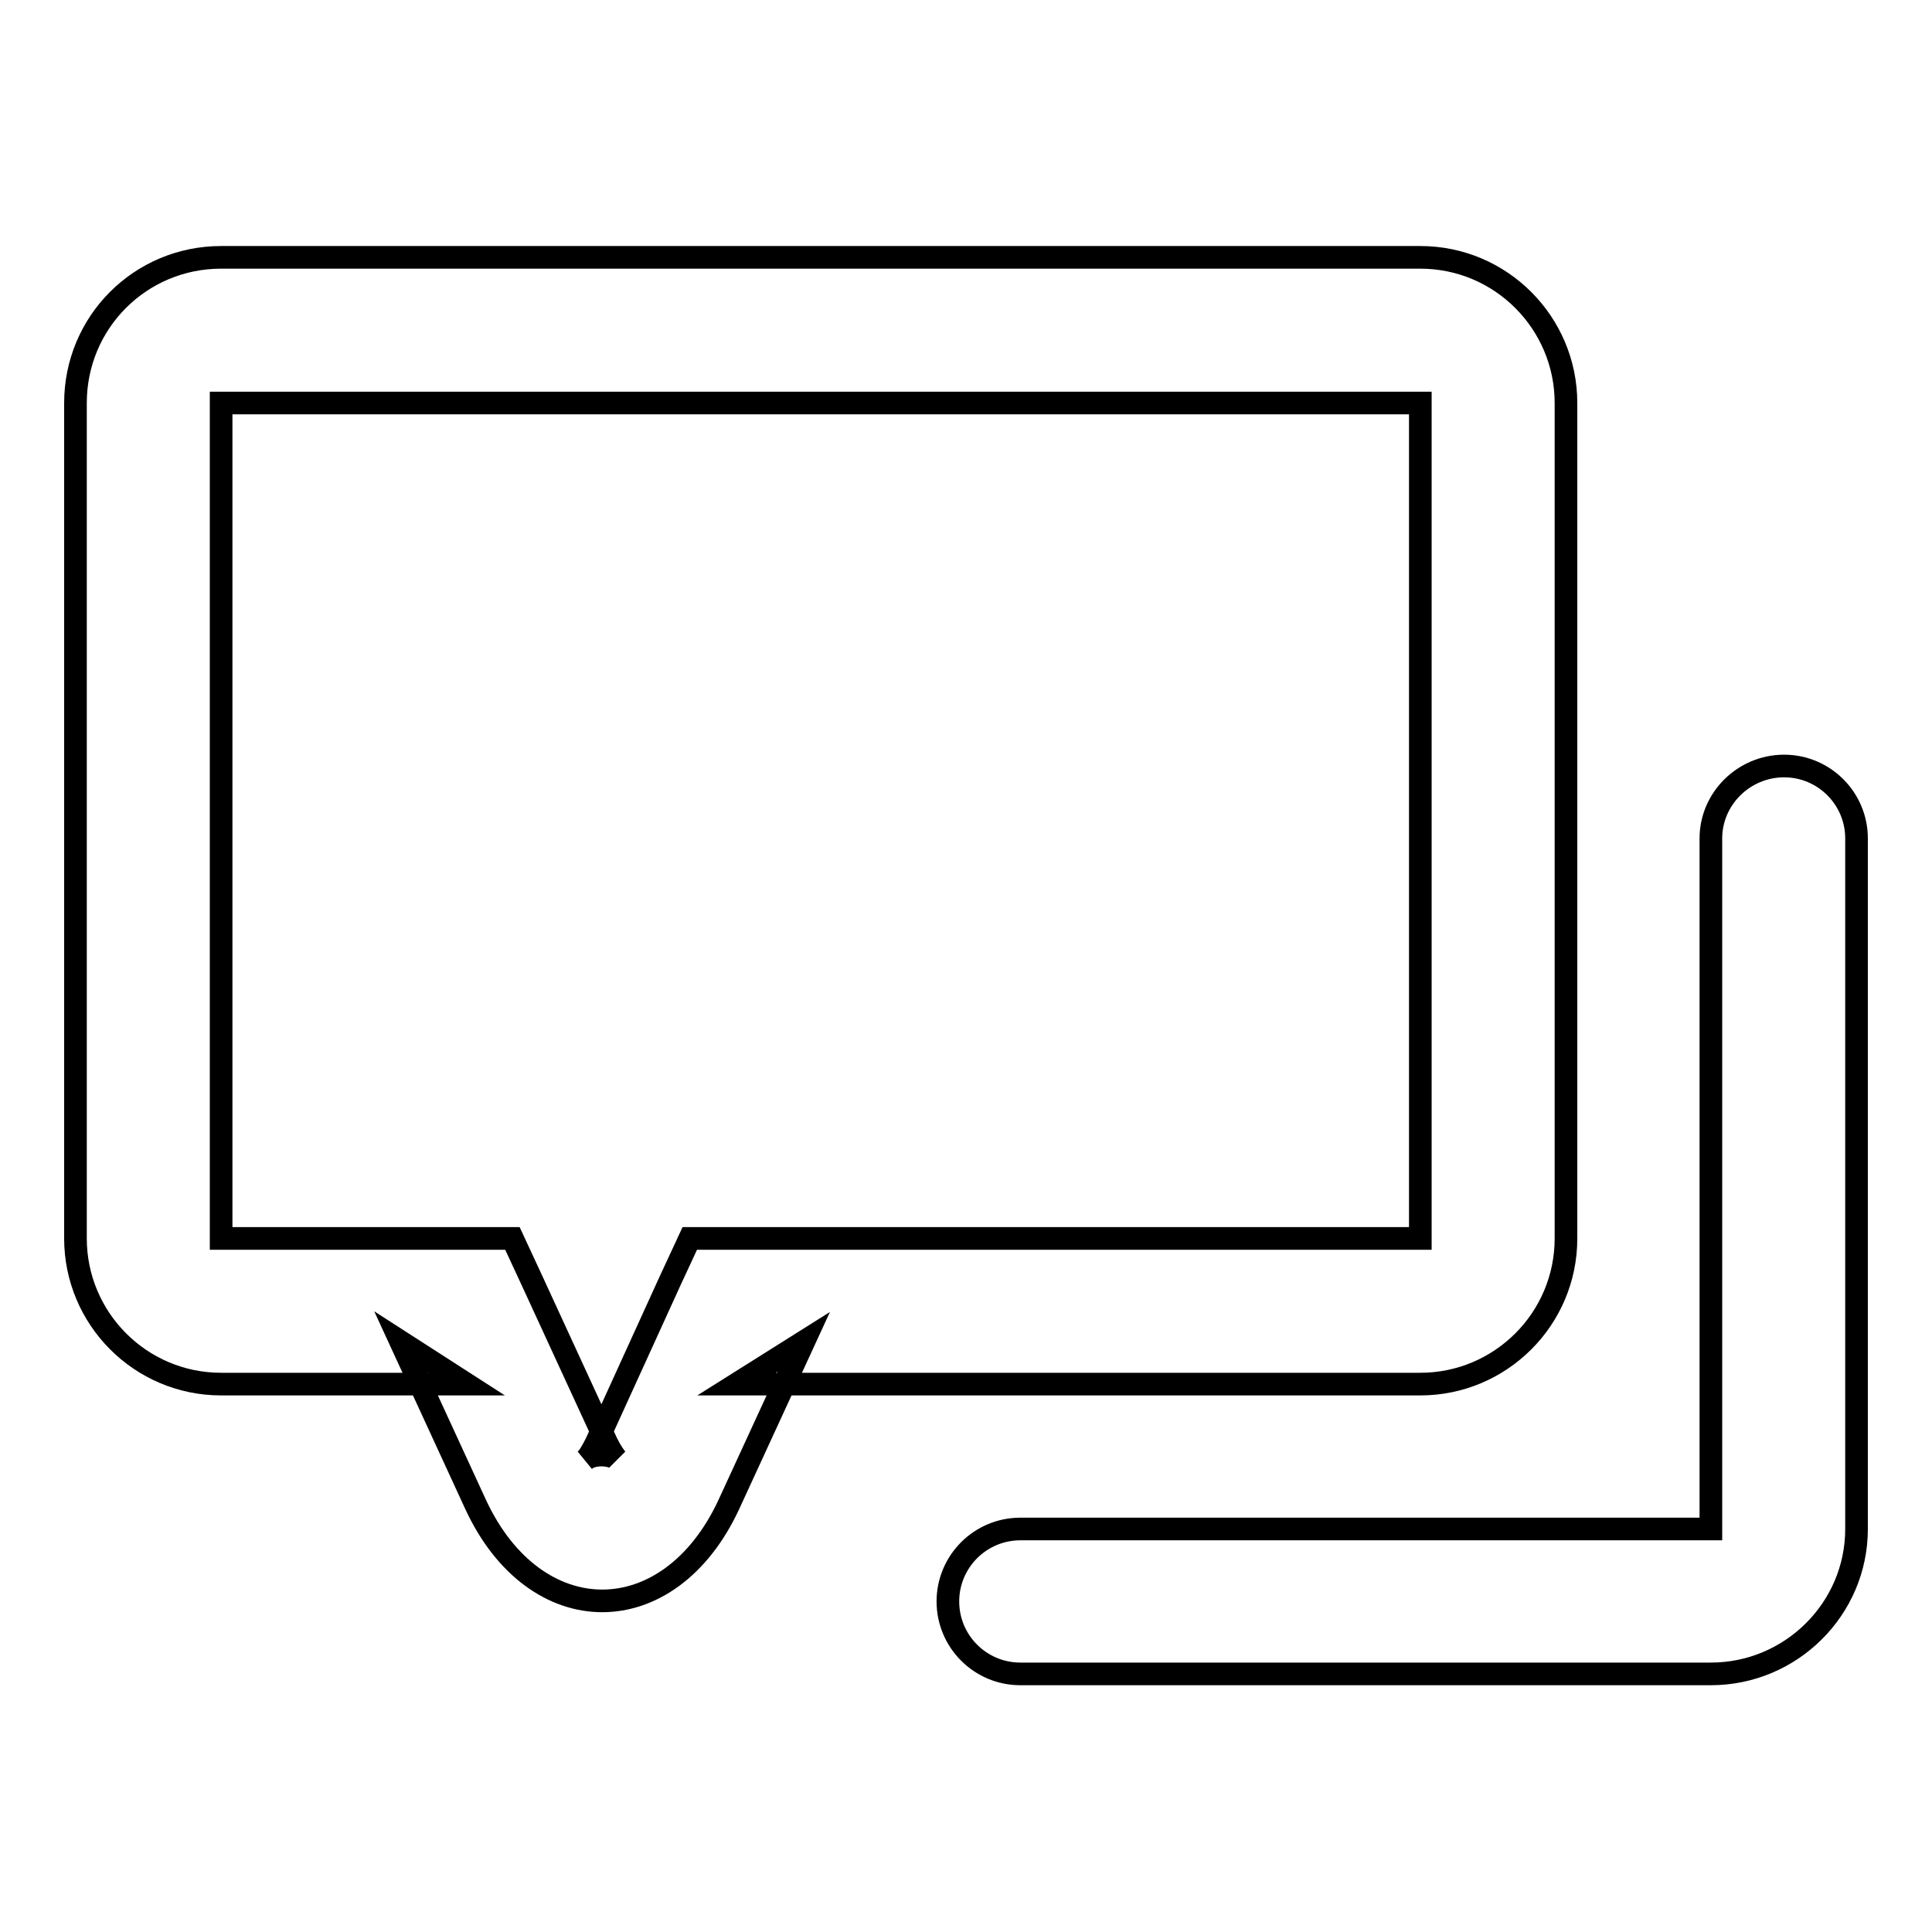
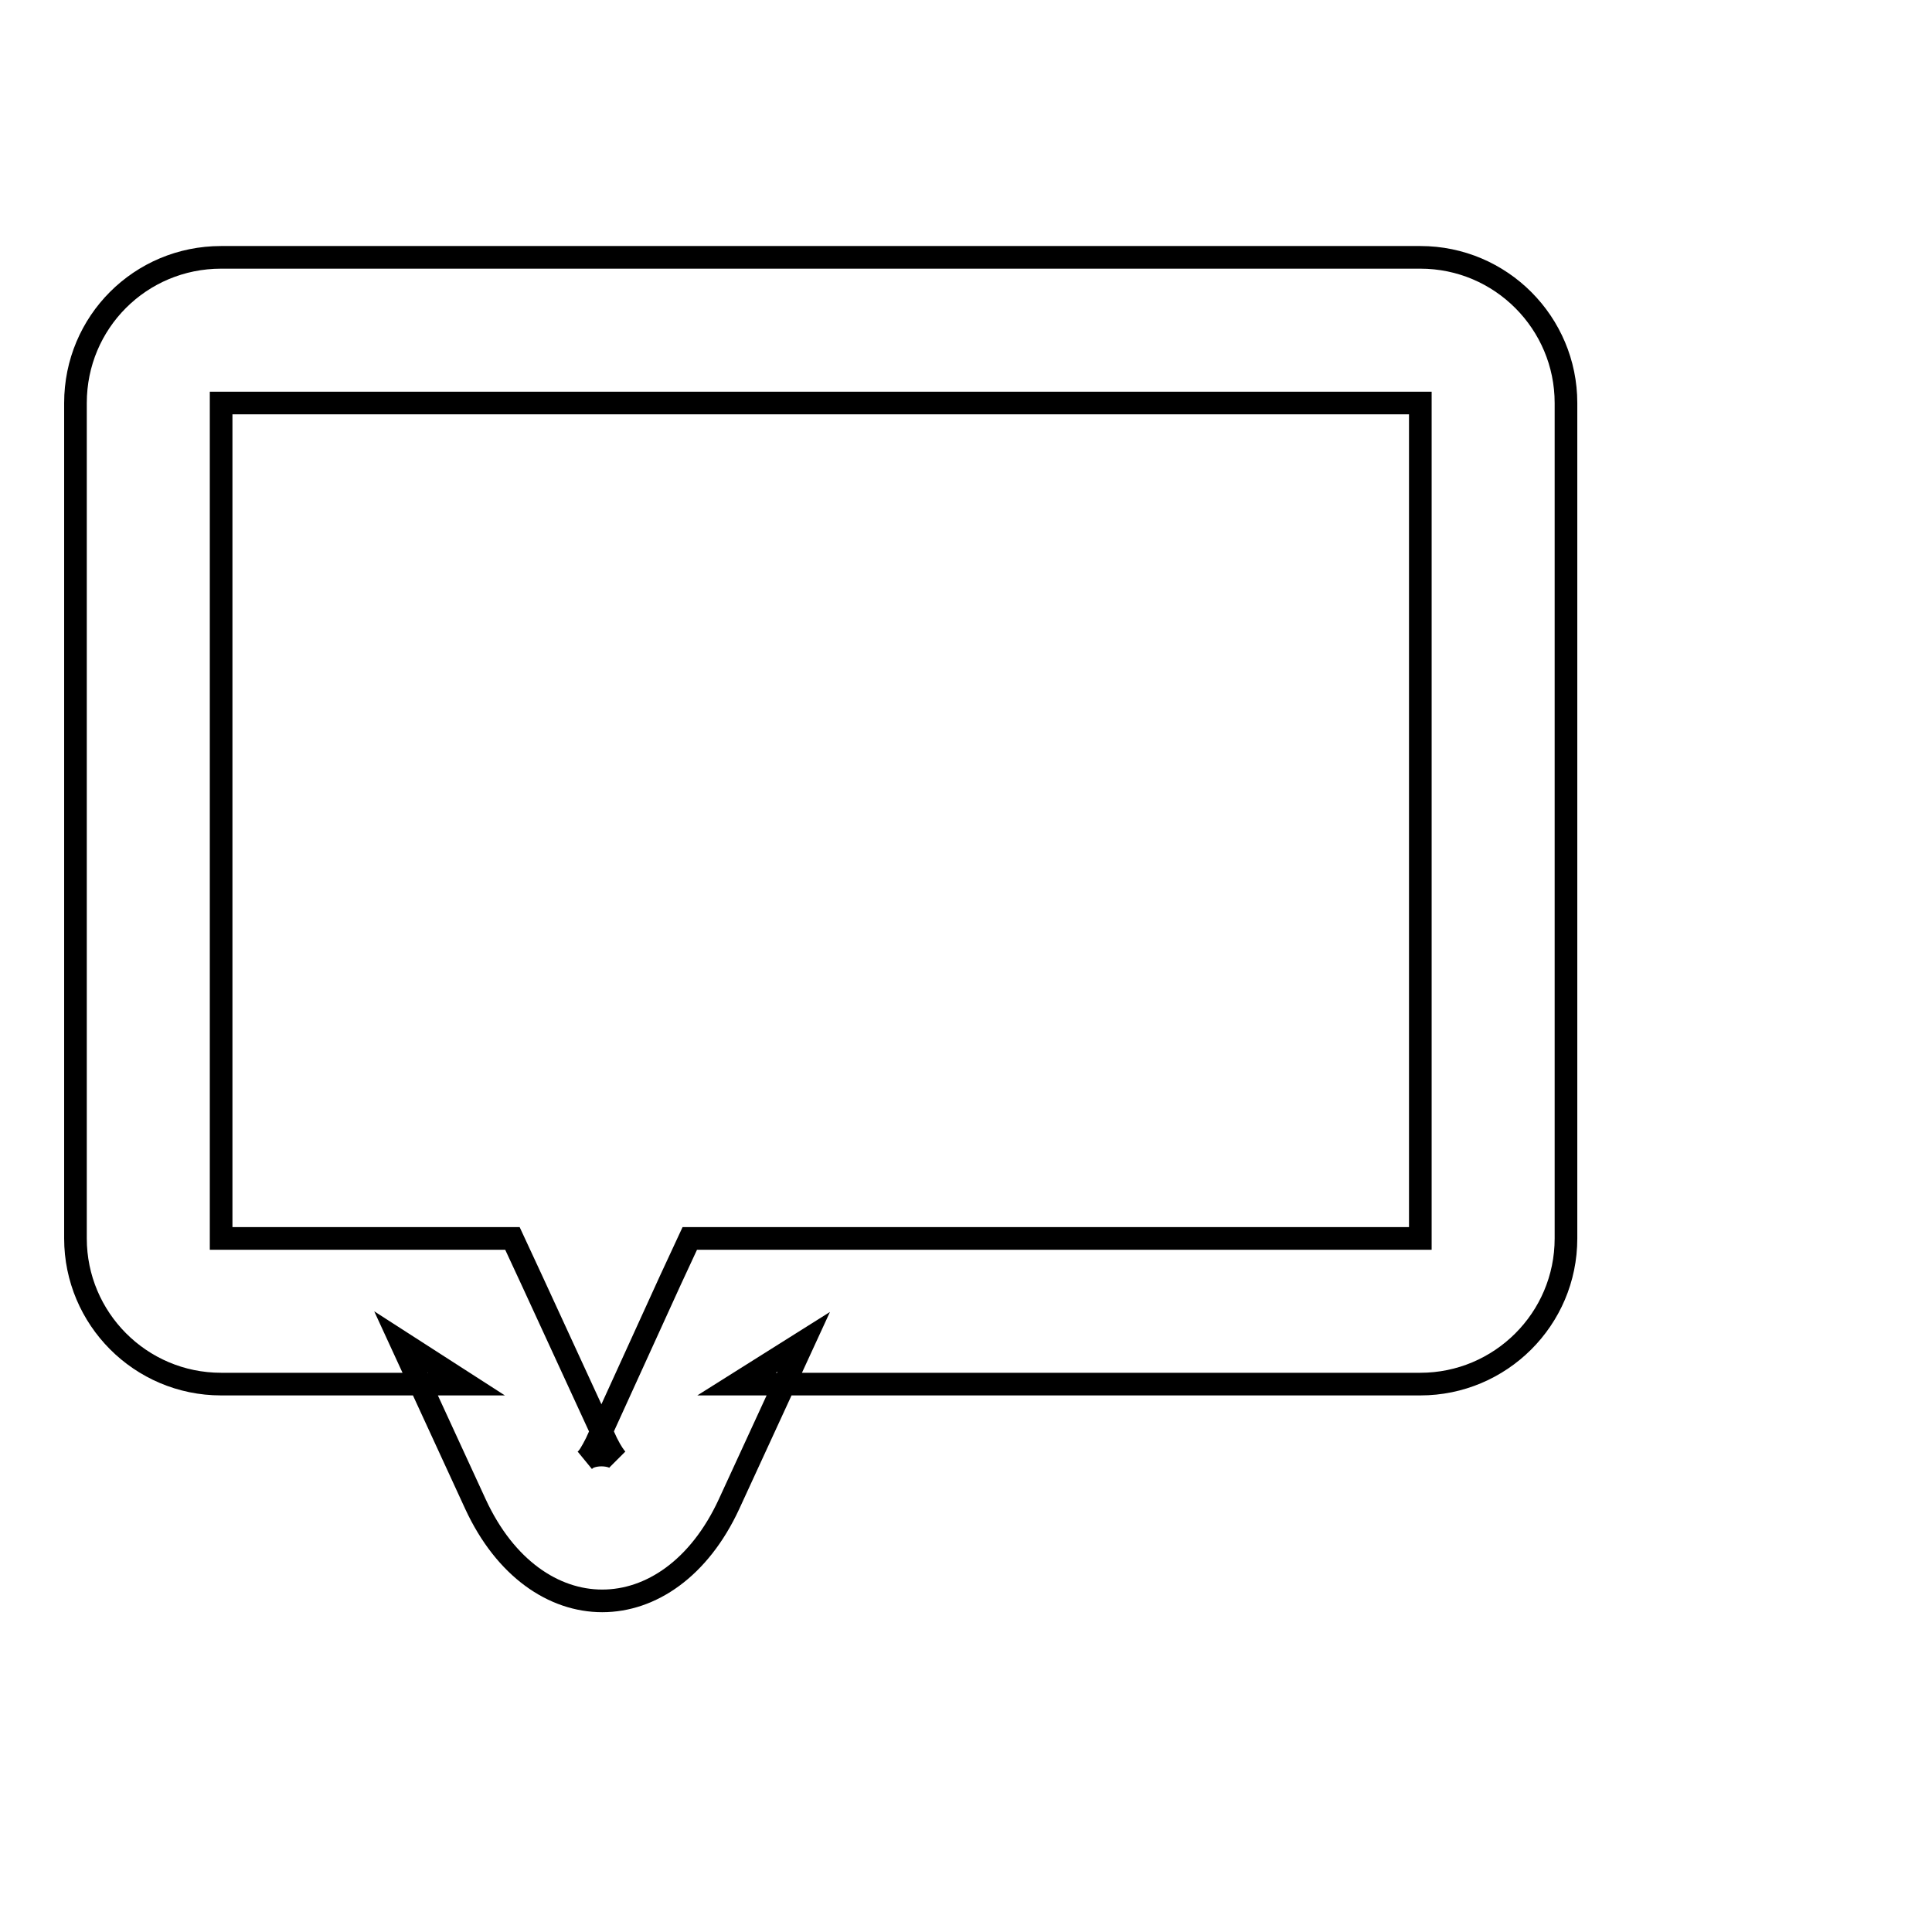
<svg xmlns="http://www.w3.org/2000/svg" version="1.1" x="0px" y="0px" viewBox="0 0 256 256" enable-background="new 0 0 256 256" xml:space="preserve">
  <g>
    <g>
      <path stroke-width="3" fill-opacity="0" stroke="#000000" d="M97.6,183.4h90.6c10.6,0,19.3-8.6,19.3-19.3V53.4c0-10.6-8.6-19.3-19.3-19.3H29.3C18.6,34.1,10,42.7,10,53.4v110.7c0,10.6,8.6,19.3,19.3,19.3h32.5l-8.7-5.6l9.9,21.5c7.9,17.1,25.7,17.1,33.6,0l9.9-21.5L97.6,183.4L97.6,183.4z M97.6,164.1h-6.2l-2.6,5.6L79,191.2c-0.6,1.2-1.1,2-1.4,2.2c0.3-0.3,1.1-0.6,2.1-0.6c1,0,1.8,0.3,2.1,0.6c-0.3-0.3-0.8-1-1.4-2.2l-9.9-21.5l-2.6-5.6h-6.2H29.3c0,0,0,0,0,0V53.4c0,0,0,0,0,0h158.9c0,0,0,0,0,0v110.7c0,0,0,0,0,0L97.6,164.1L97.6,164.1z" />
-       <path stroke-width="3" fill-opacity="0" stroke="#000000" d="M226.7,111.1v9.6v81.9c0,0,0,0,0,0h-91.5c-5.3,0-9.6,4.3-9.6,9.6c0,5.3,4.3,9.6,9.6,9.6h91.5c10.6,0,19.3-8.6,19.3-19.2v-81.9v-9.6c0-5.3-4.3-9.6-9.6-9.6S226.7,105.8,226.7,111.1L226.7,111.1z" />
    </g>
  </g>
</svg>